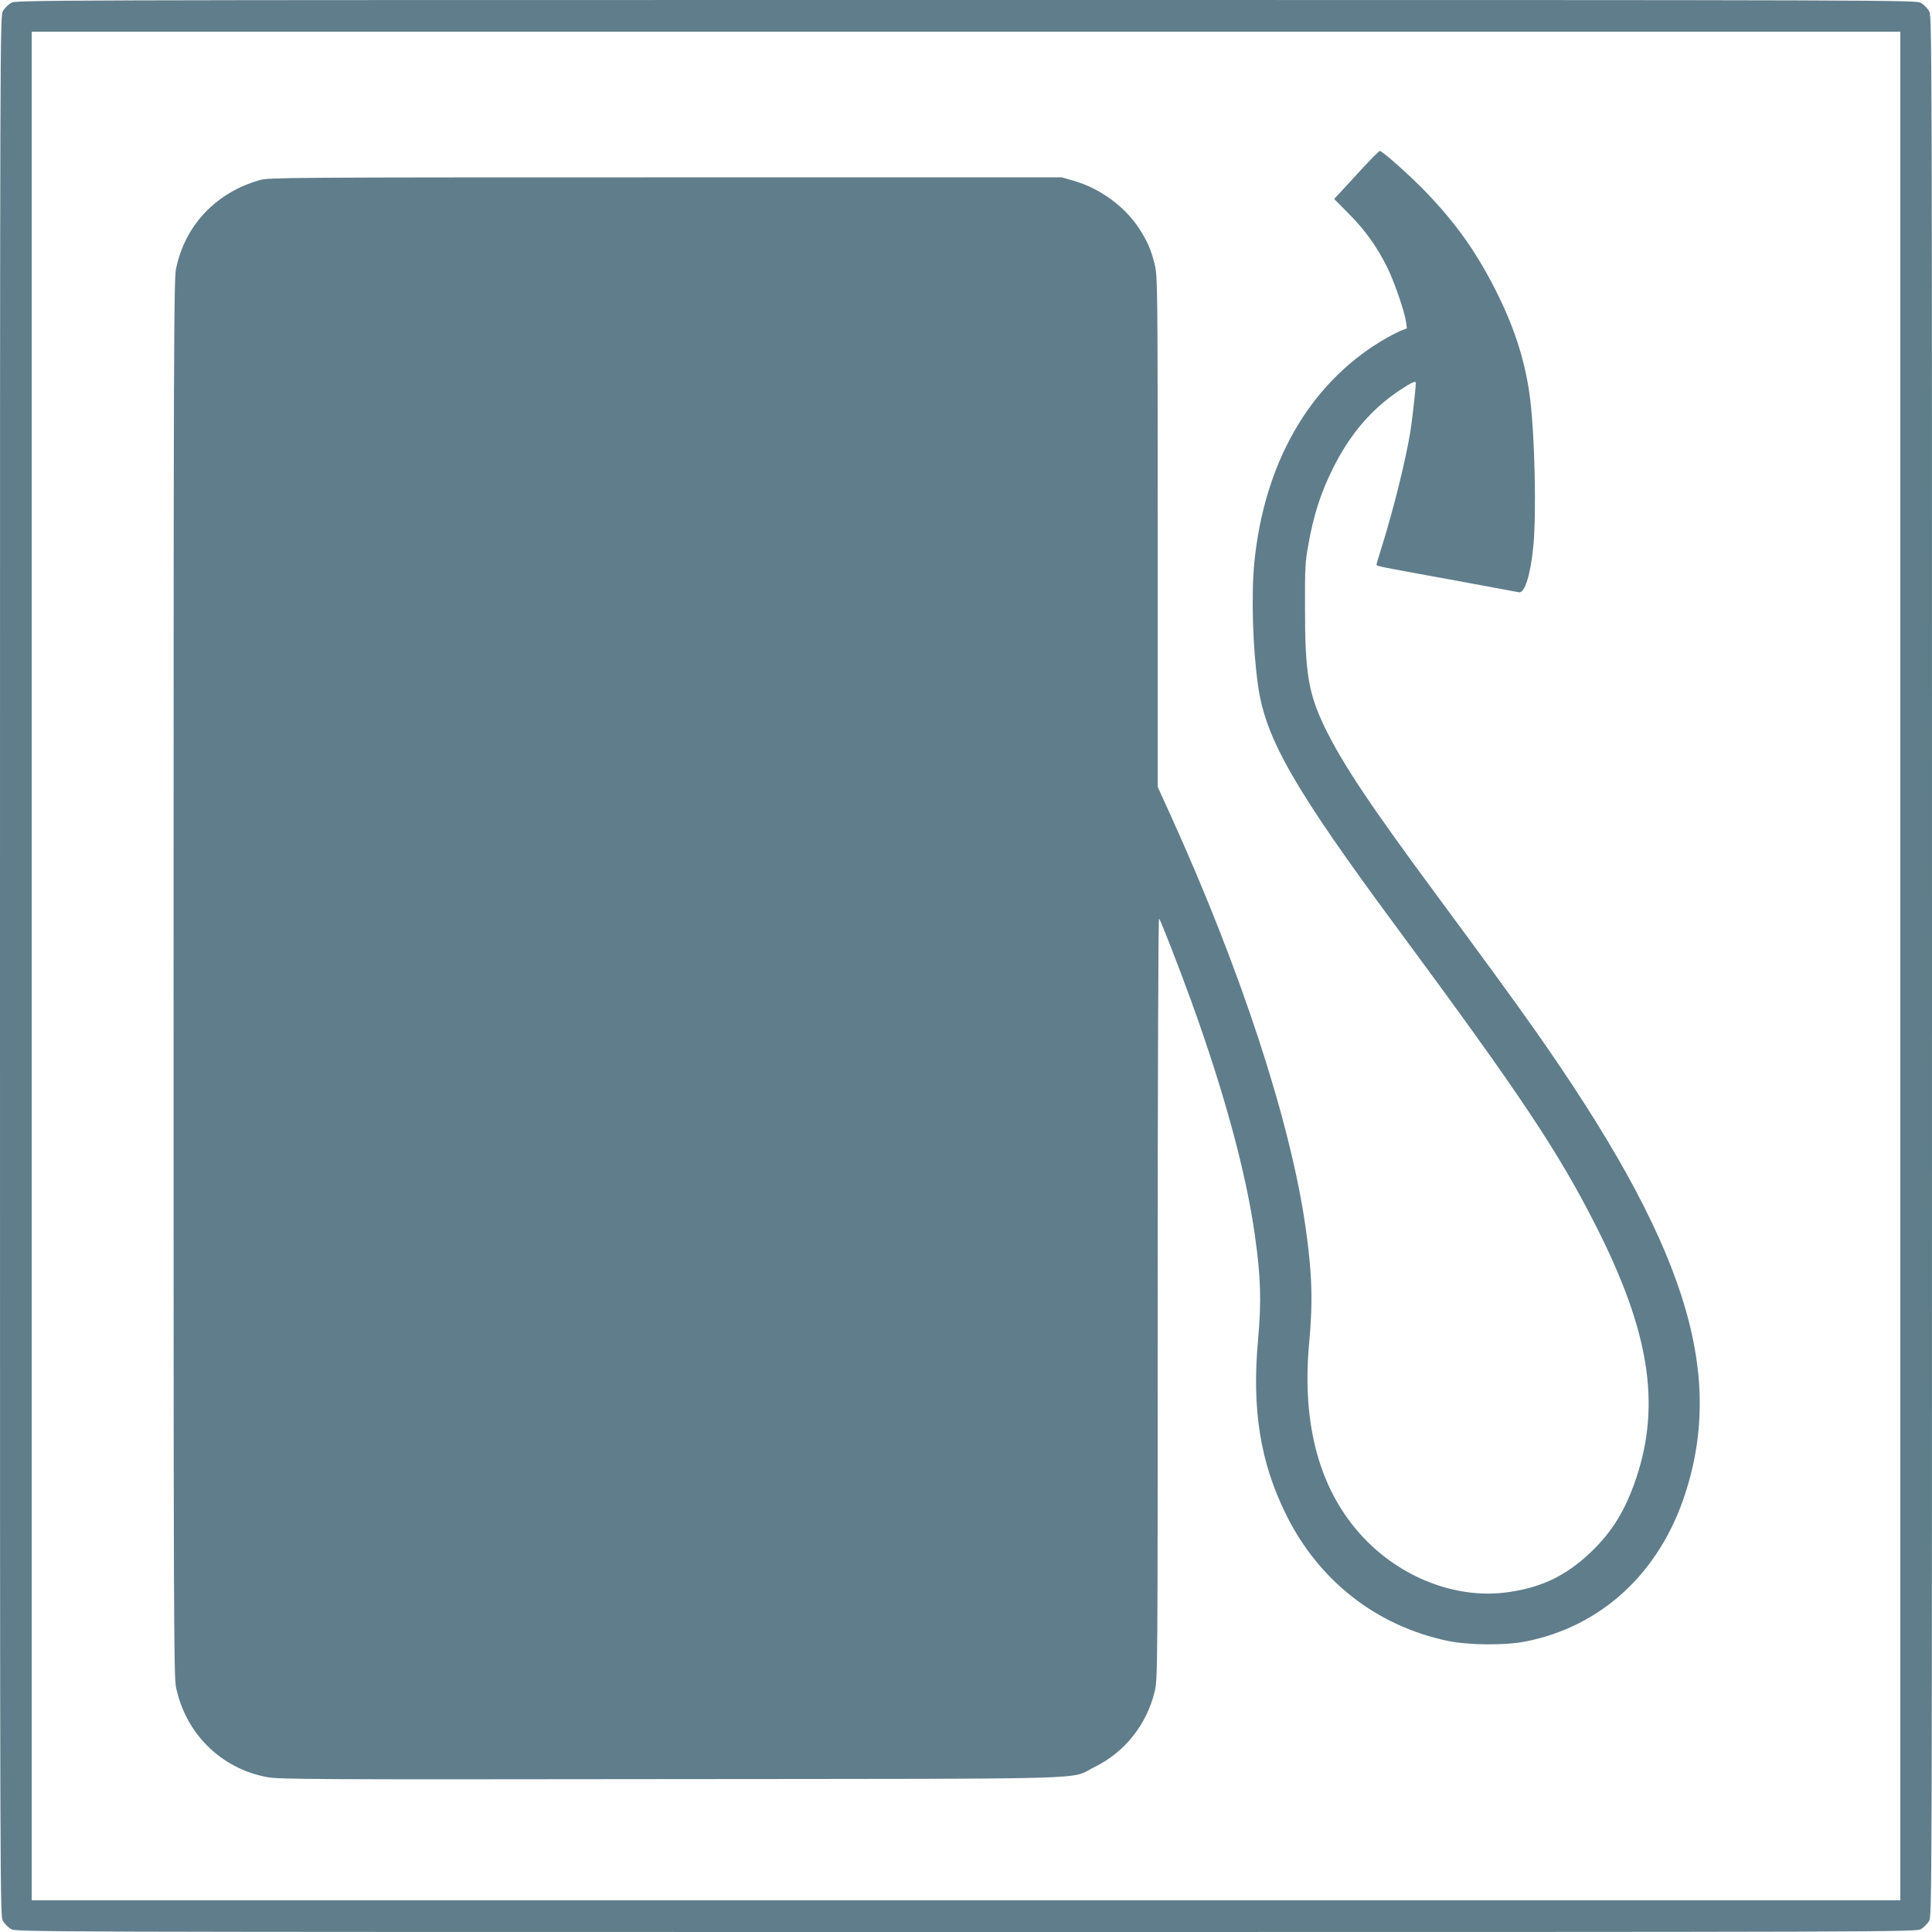
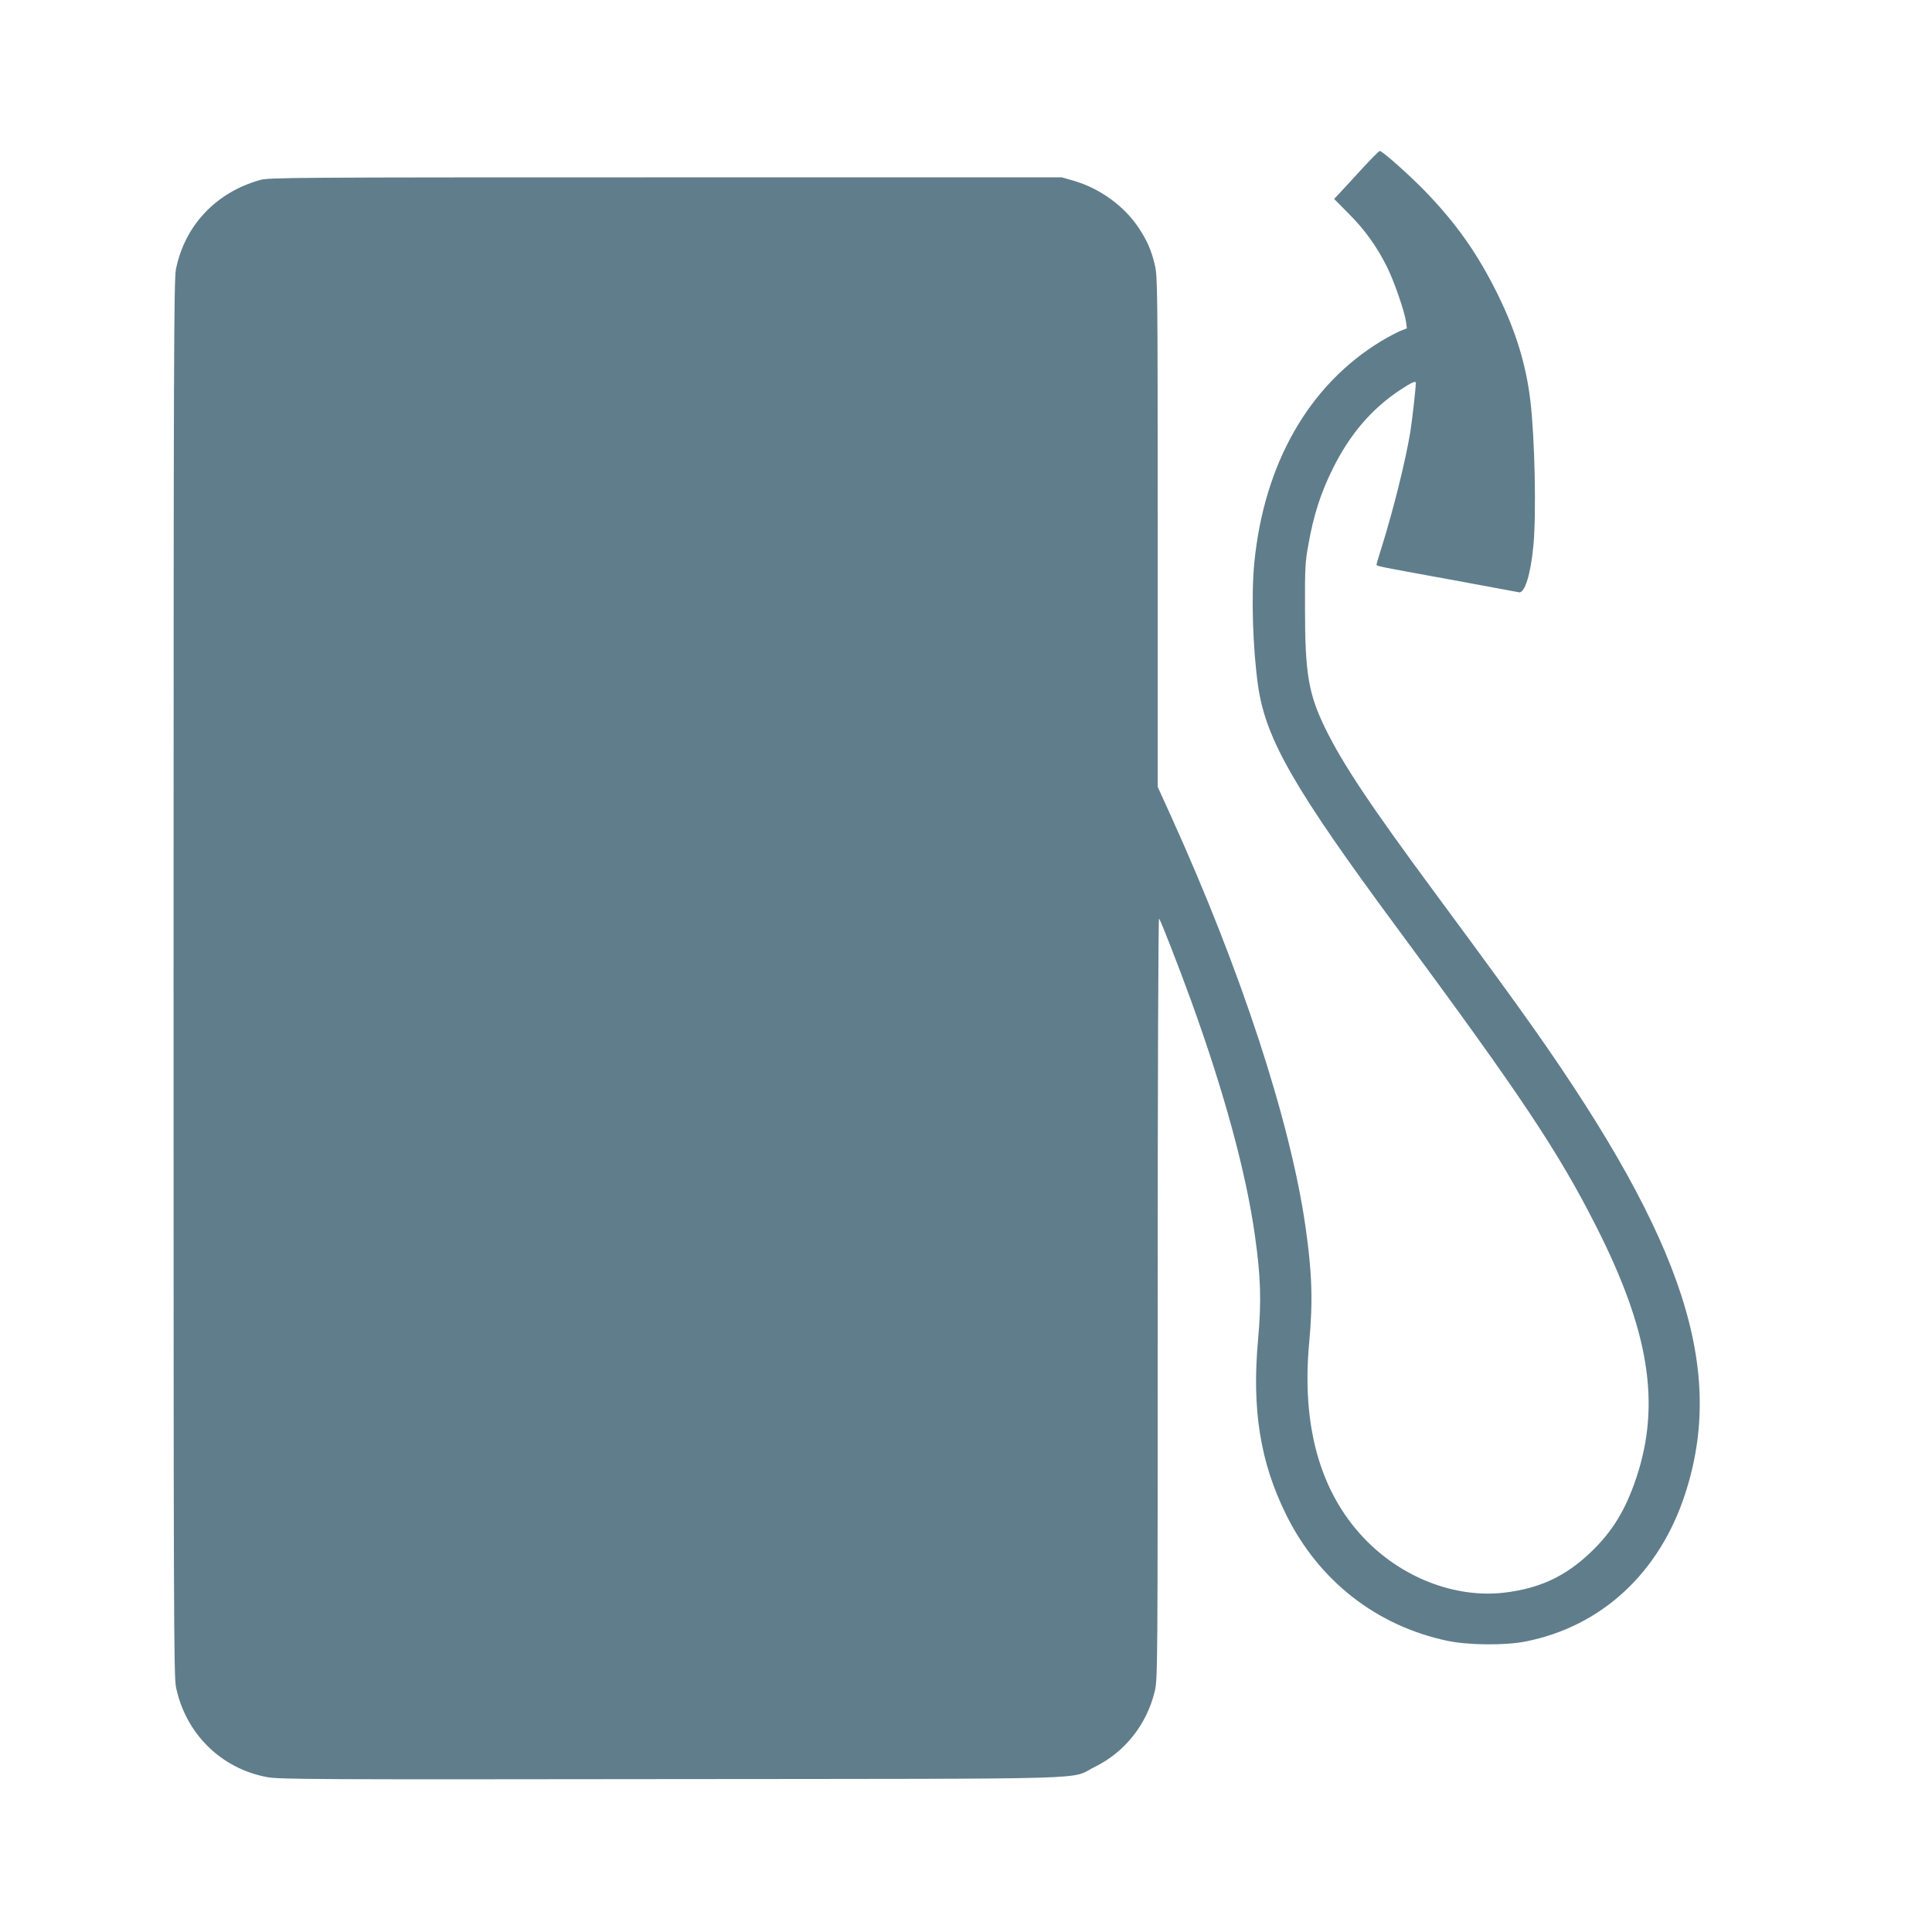
<svg xmlns="http://www.w3.org/2000/svg" version="1.0" width="1280pt" height="1280pt" viewBox="0 0 1280 1280" preserveAspectRatio="xMidYMid meet">
  <g transform="translate(0,1280) scale(0.1,-0.1)" fill="#607d8b" stroke="none">
-     <path d="M72 12780 c-18 -11 -41 -34 -52 -52 -20 -33 -20 -64 -20 -6328 0 -6264 0 -6295 20 -6328 11 -18 34 -41 52 -52 33 -20 64 -20 6328 -20 6264 0 6295 0 6328 20 18 11 41 34 52 52 20 33 20 64 20 6328 0 6264 0 6295 -20 6328 -11 18 -34 41 -52 52 -33 20 -64 20 -6328 20 -6264 0 -6295 0 -6328 -20z m12518 -6380 l0 -6190 -6190 0 -6190 0 0 6190 0 6190 6190 0 6190 0 0 -6190z" />
    <path d="M9034 11693 c-54 -60 -121 -131 -147 -160 l-48 -51 98 -99 c105 -105 185 -216 253 -353 46 -92 114 -289 125 -360 l6 -45 -45 -18 c-25 -11 -82 -41 -127 -68 -477 -290 -774 -809 -839 -1468 -21 -219 -10 -574 26 -821 51 -349 243 -682 918 -1595 819 -1108 1070 -1484 1321 -1980 352 -694 429 -1177 266 -1666 -72 -215 -160 -358 -304 -495 -167 -159 -337 -238 -573 -266 -325 -37 -679 100 -927 361 -292 307 -415 746 -363 1299 25 273 19 460 -25 766 -101 702 -428 1698 -890 2717 l-89 196 0 1689 c0 1633 -1 1692 -19 1769 -24 100 -51 161 -108 247 -94 142 -256 260 -428 310 l-80 23 -2625 0 c-2512 0 -2628 -1 -2689 -18 -291 -83 -496 -300 -555 -589 -14 -70 -16 -521 -16 -4698 0 -4186 1 -4628 16 -4698 64 -308 298 -539 604 -596 76 -15 345 -16 2680 -13 2927 3 2625 -6 2807 83 195 96 341 280 393 497 20 81 20 127 20 2607 0 1440 4 2520 9 2515 11 -13 132 -323 216 -555 217 -601 361 -1130 419 -1545 39 -274 44 -436 21 -690 -42 -463 14 -813 186 -1160 216 -438 599 -737 1069 -836 138 -29 381 -31 514 -5 505 99 889 453 1060 977 269 824 -6 1670 -998 3079 -136 193 -316 440 -652 895 -434 587 -617 861 -734 1100 -111 228 -134 362 -134 795 -1 266 1 308 23 425 34 193 82 341 161 500 112 226 256 395 444 520 79 52 106 64 106 48 0 -37 -24 -247 -36 -323 -32 -194 -112 -515 -189 -762 -19 -60 -35 -113 -35 -118 0 -11 -6 -10 485 -99 242 -45 448 -83 458 -85 38 -9 78 117 96 308 20 205 10 712 -20 961 -28 238 -96 460 -214 700 -134 273 -278 477 -489 694 -107 109 -278 261 -295 261 -4 0 -52 -48 -107 -107z" />
  </g>
</svg>